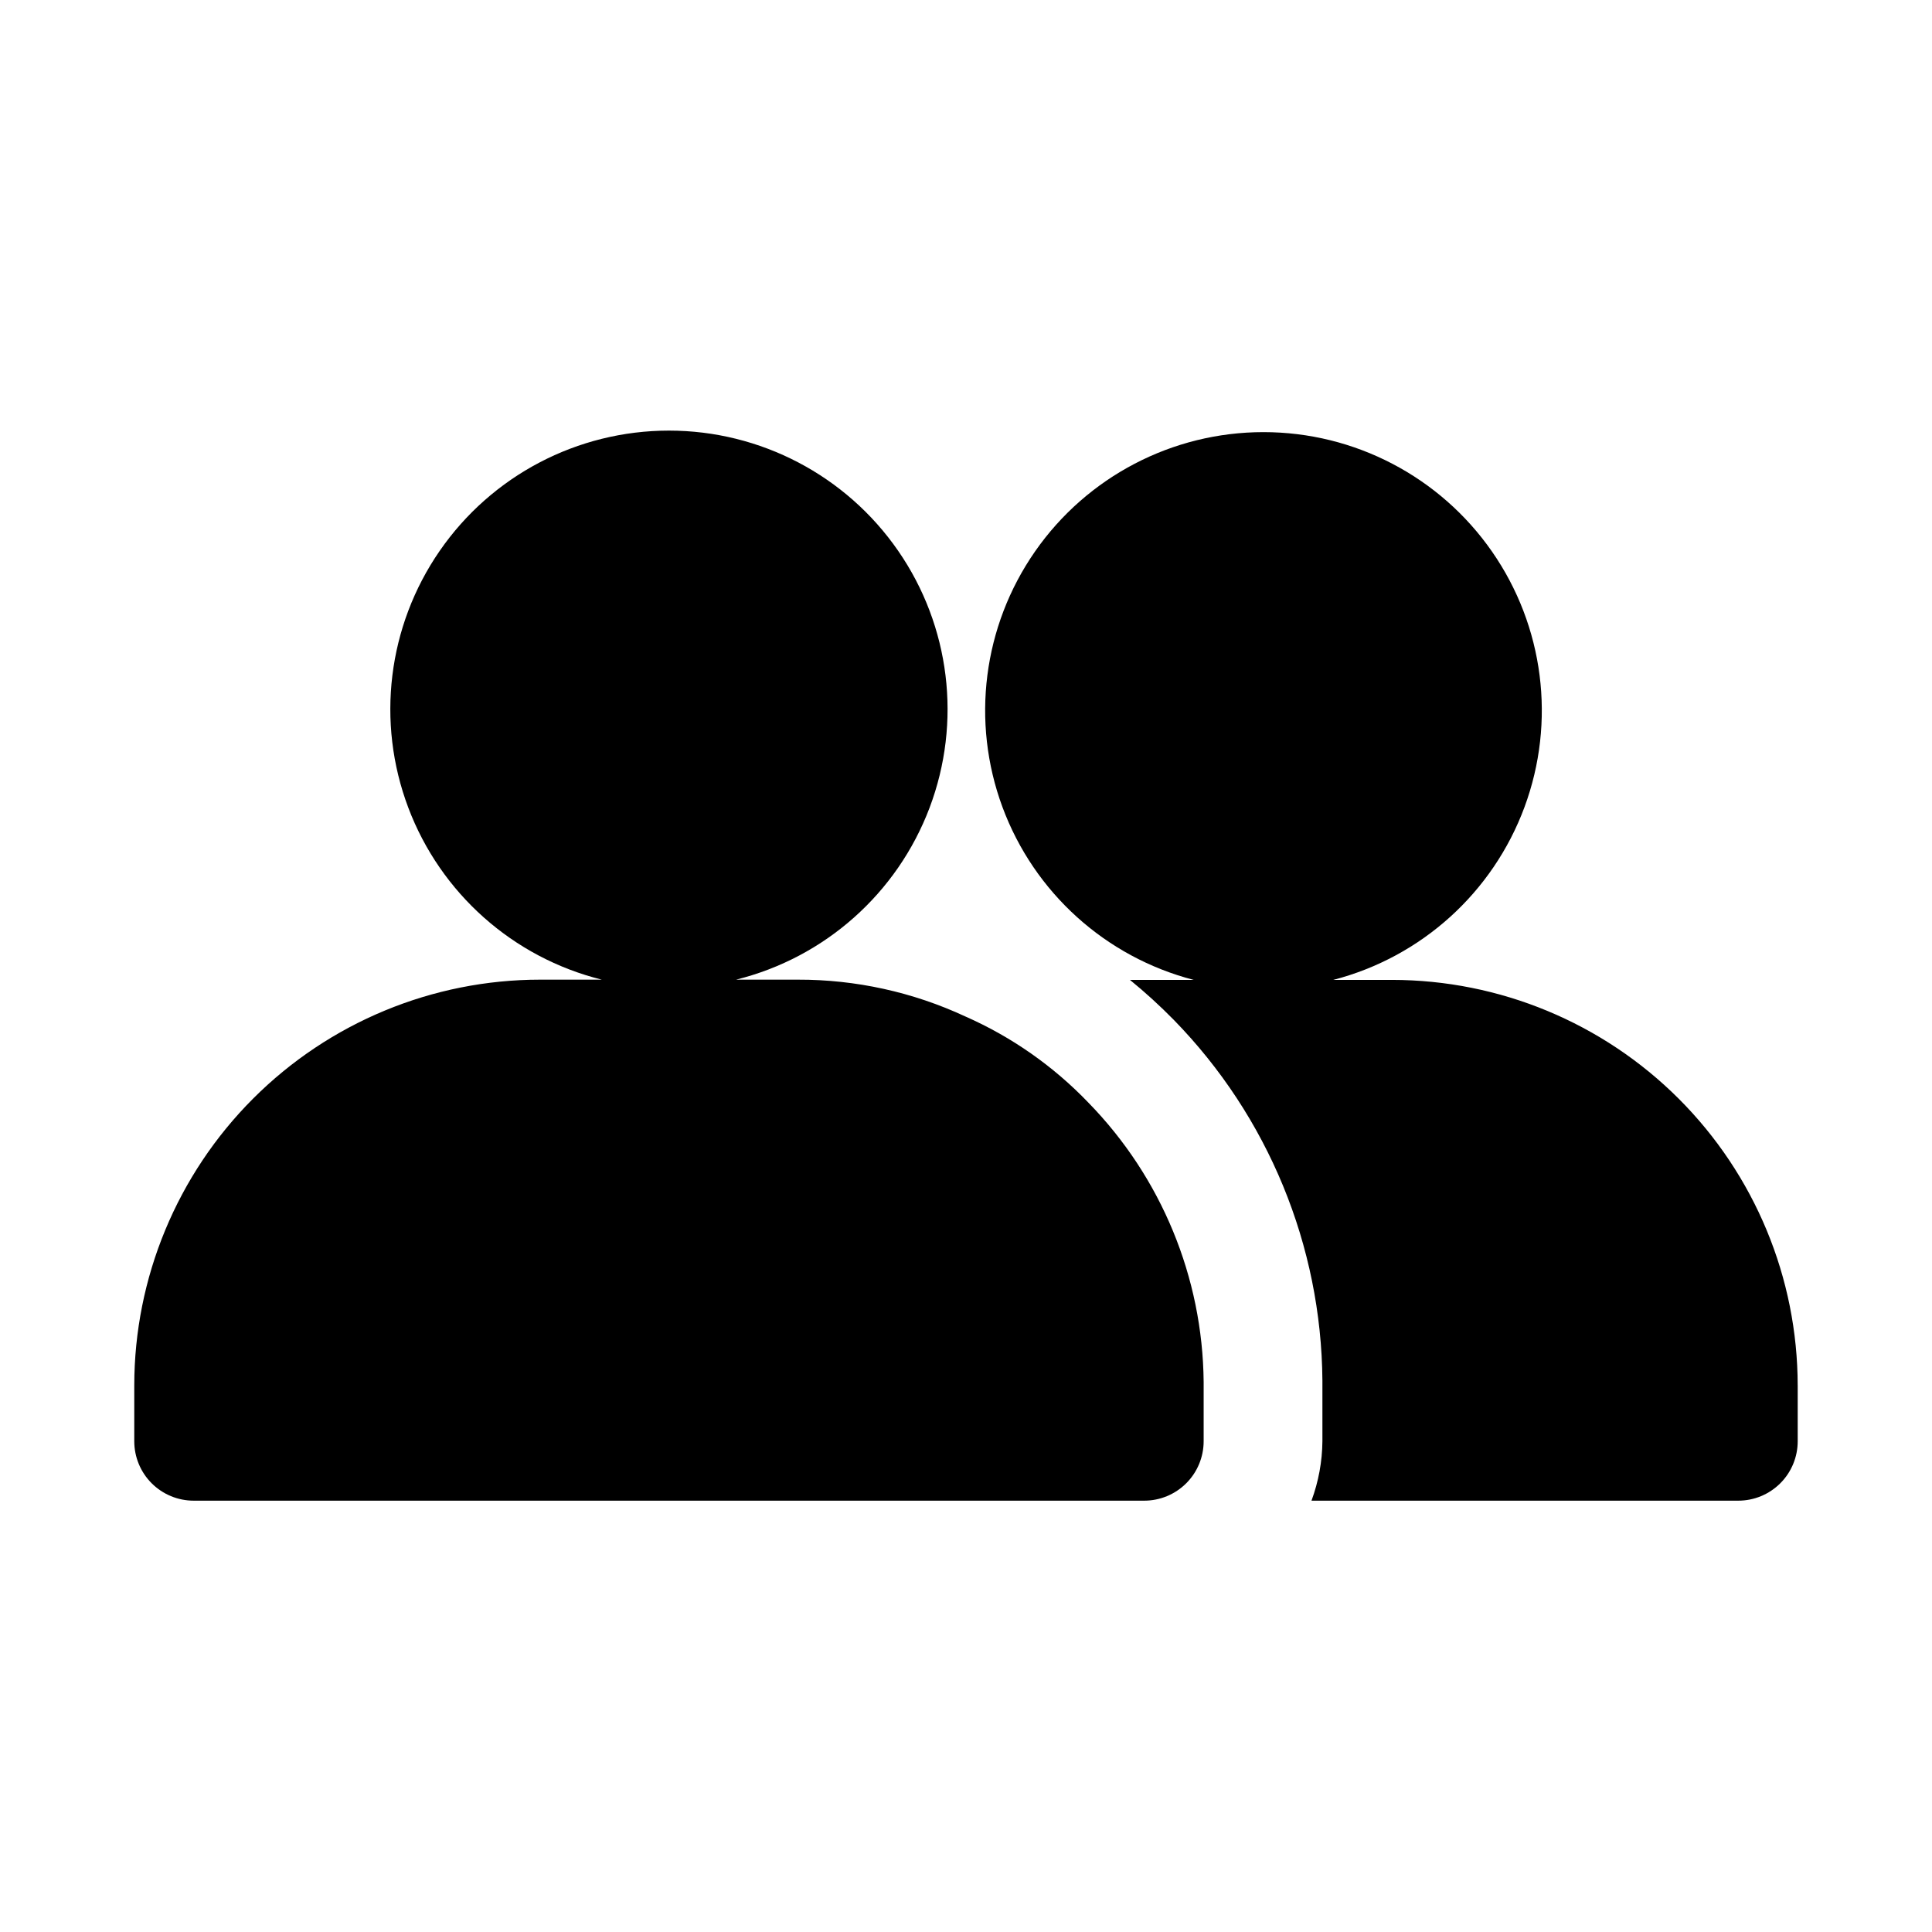
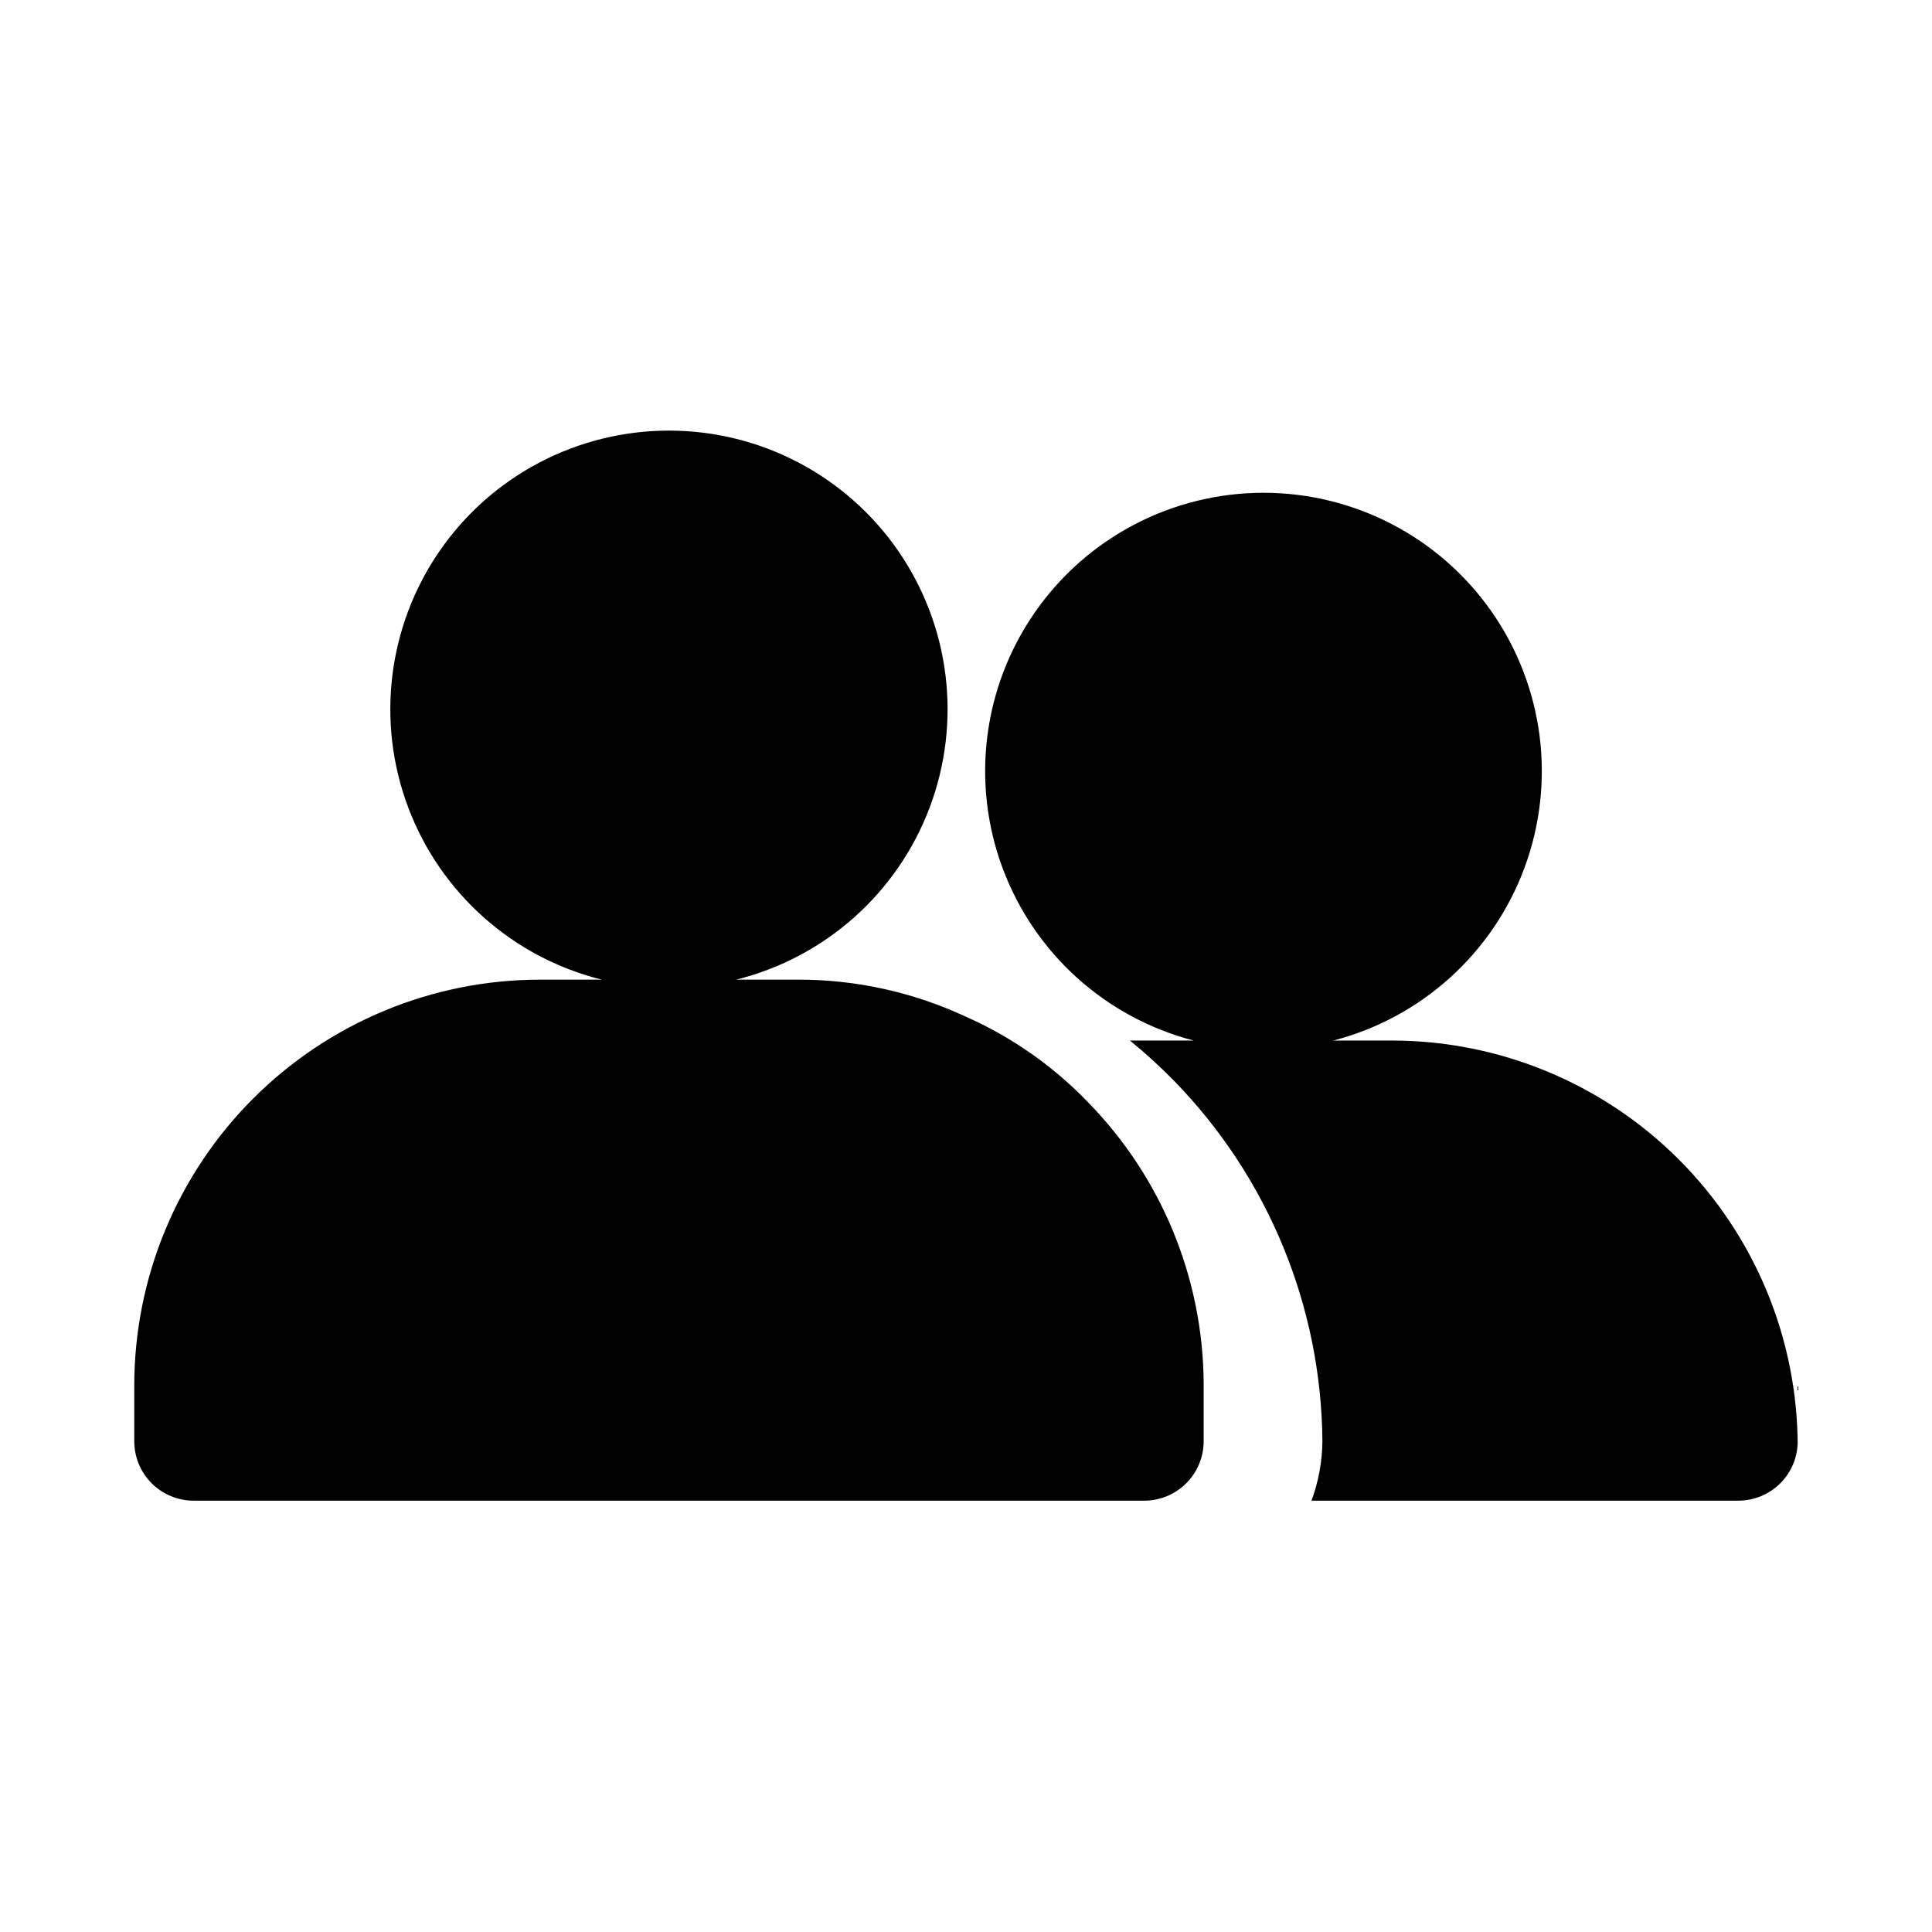
<svg xmlns="http://www.w3.org/2000/svg" fill="#000000" width="800px" height="800px" version="1.1" viewBox="144 144 512 512">
-   <path d="m620.41 511.15v14.797c0 4.176-1.656 8.184-4.609 11.133-2.953 2.953-6.957 4.613-11.133 4.613h-113.11c1.863-5.043 2.844-10.367 2.894-15.746v-16.074c-0.281-35.742-14.387-69.988-39.359-95.566-3.684-3.754-7.57-7.301-11.648-10.625h1.148 15.742c-23.363-6.055-42.289-23.156-50.672-45.793-8.379-22.637-5.156-47.941 8.633-67.75 13.793-19.812 36.402-31.621 60.539-31.621s46.75 11.809 60.539 31.621c13.789 19.809 17.016 45.113 8.633 67.75-8.379 22.637-27.305 39.738-50.672 45.793h15.586c28.496 0.023 55.82 11.355 75.973 31.504 20.148 20.148 31.484 47.469 31.512 75.965zm-220.57-97.77c-13.906-6.469-29.062-9.801-44.398-9.762h-16.371c23.535-5.844 42.703-22.875 51.277-45.559 8.574-22.688 5.465-48.137-8.324-68.086-13.789-19.953-36.492-31.859-60.746-31.859-24.25 0-46.957 11.906-60.746 31.859-13.785 19.949-16.898 45.398-8.324 68.086 8.574 22.684 27.742 39.715 51.281 45.559h-16.375c-28.516 0.012-55.859 11.344-76.023 31.508-20.164 20.164-31.496 47.508-31.508 76.023v14.797c0 4.176 1.66 8.184 4.609 11.133 2.953 2.953 6.957 4.613 11.133 4.613h251.91c4.176 0 8.18-1.66 11.133-4.613 2.953-2.949 4.613-6.957 4.613-11.133v-15.742c-0.266-27.68-11.207-54.191-30.547-73.996-9.266-9.668-20.34-17.422-32.59-22.828z" />
+   <path d="m620.41 511.15v14.797c0 4.176-1.656 8.184-4.609 11.133-2.953 2.953-6.957 4.613-11.133 4.613h-113.11c1.863-5.043 2.844-10.367 2.894-15.746c-0.281-35.742-14.387-69.988-39.359-95.566-3.684-3.754-7.57-7.301-11.648-10.625h1.148 15.742c-23.363-6.055-42.289-23.156-50.672-45.793-8.379-22.637-5.156-47.941 8.633-67.75 13.793-19.812 36.402-31.621 60.539-31.621s46.75 11.809 60.539 31.621c13.789 19.809 17.016 45.113 8.633 67.75-8.379 22.637-27.305 39.738-50.672 45.793h15.586c28.496 0.023 55.82 11.355 75.973 31.504 20.148 20.148 31.484 47.469 31.512 75.965zm-220.57-97.77c-13.906-6.469-29.062-9.801-44.398-9.762h-16.371c23.535-5.844 42.703-22.875 51.277-45.559 8.574-22.688 5.465-48.137-8.324-68.086-13.789-19.953-36.492-31.859-60.746-31.859-24.25 0-46.957 11.906-60.746 31.859-13.785 19.949-16.898 45.398-8.324 68.086 8.574 22.684 27.742 39.715 51.281 45.559h-16.375c-28.516 0.012-55.859 11.344-76.023 31.508-20.164 20.164-31.496 47.508-31.508 76.023v14.797c0 4.176 1.66 8.184 4.609 11.133 2.953 2.953 6.957 4.613 11.133 4.613h251.91c4.176 0 8.18-1.66 11.133-4.613 2.953-2.949 4.613-6.957 4.613-11.133v-15.742c-0.266-27.68-11.207-54.191-30.547-73.996-9.266-9.668-20.34-17.422-32.59-22.828z" />
</svg>